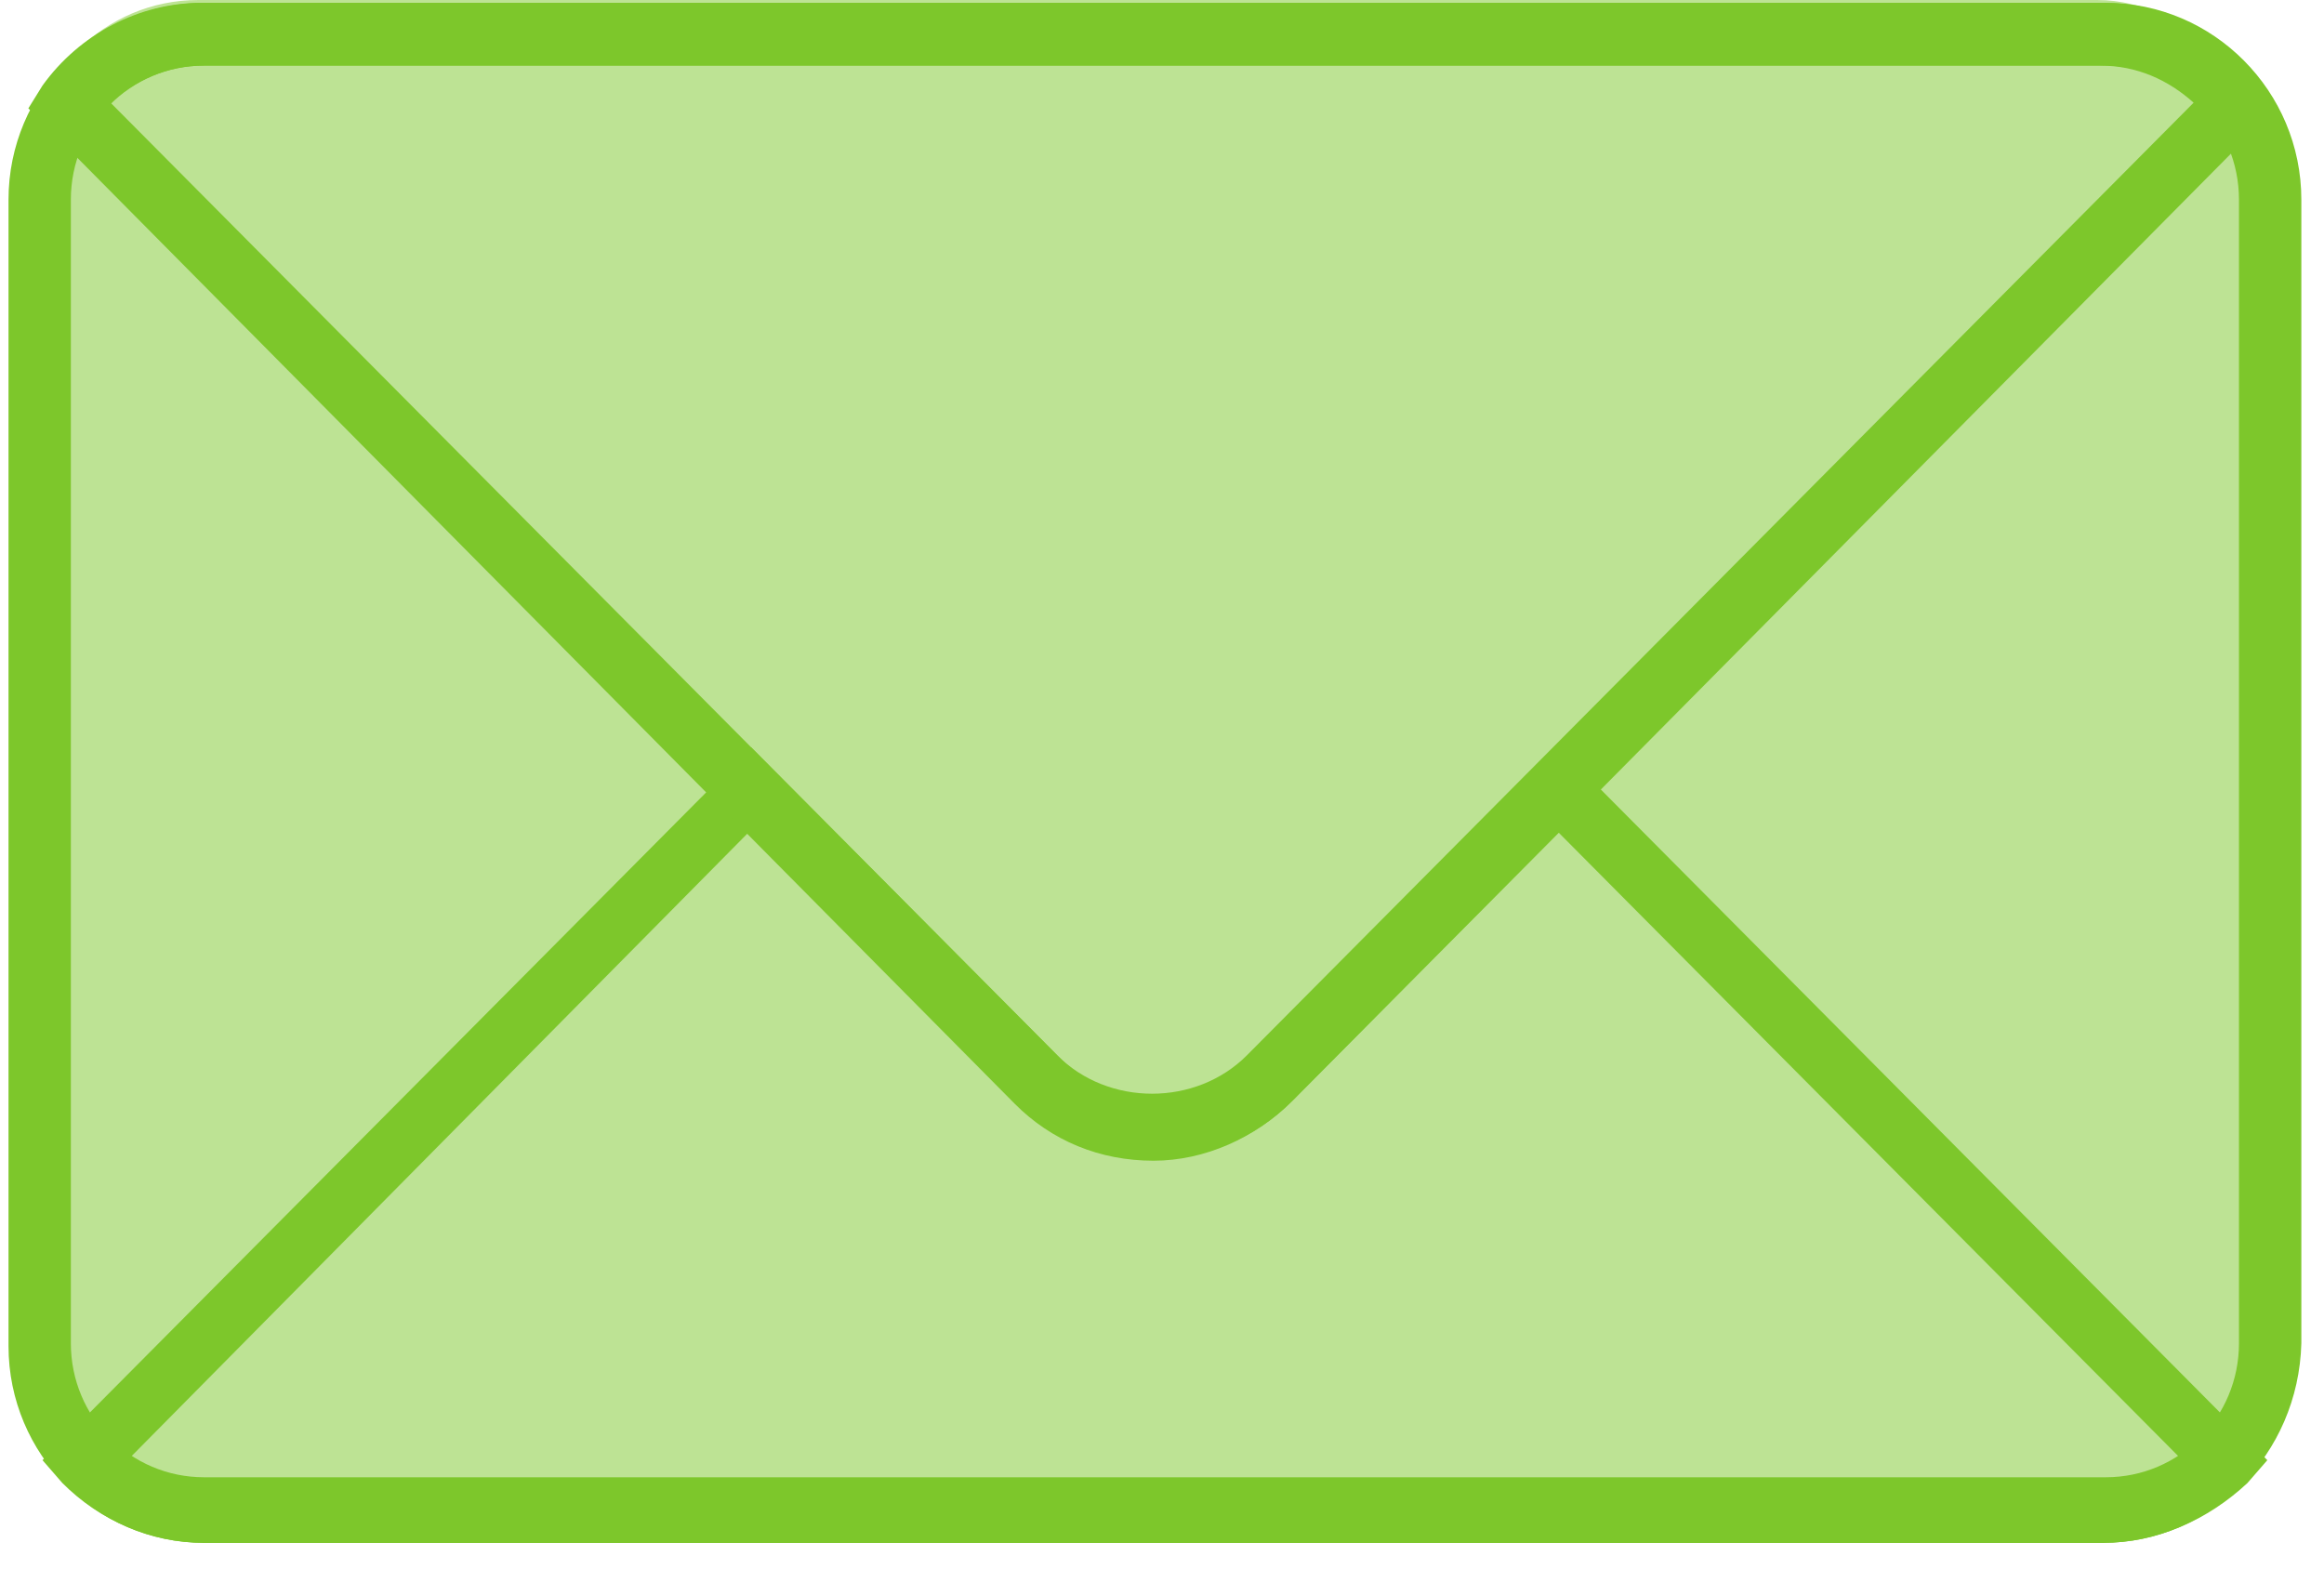
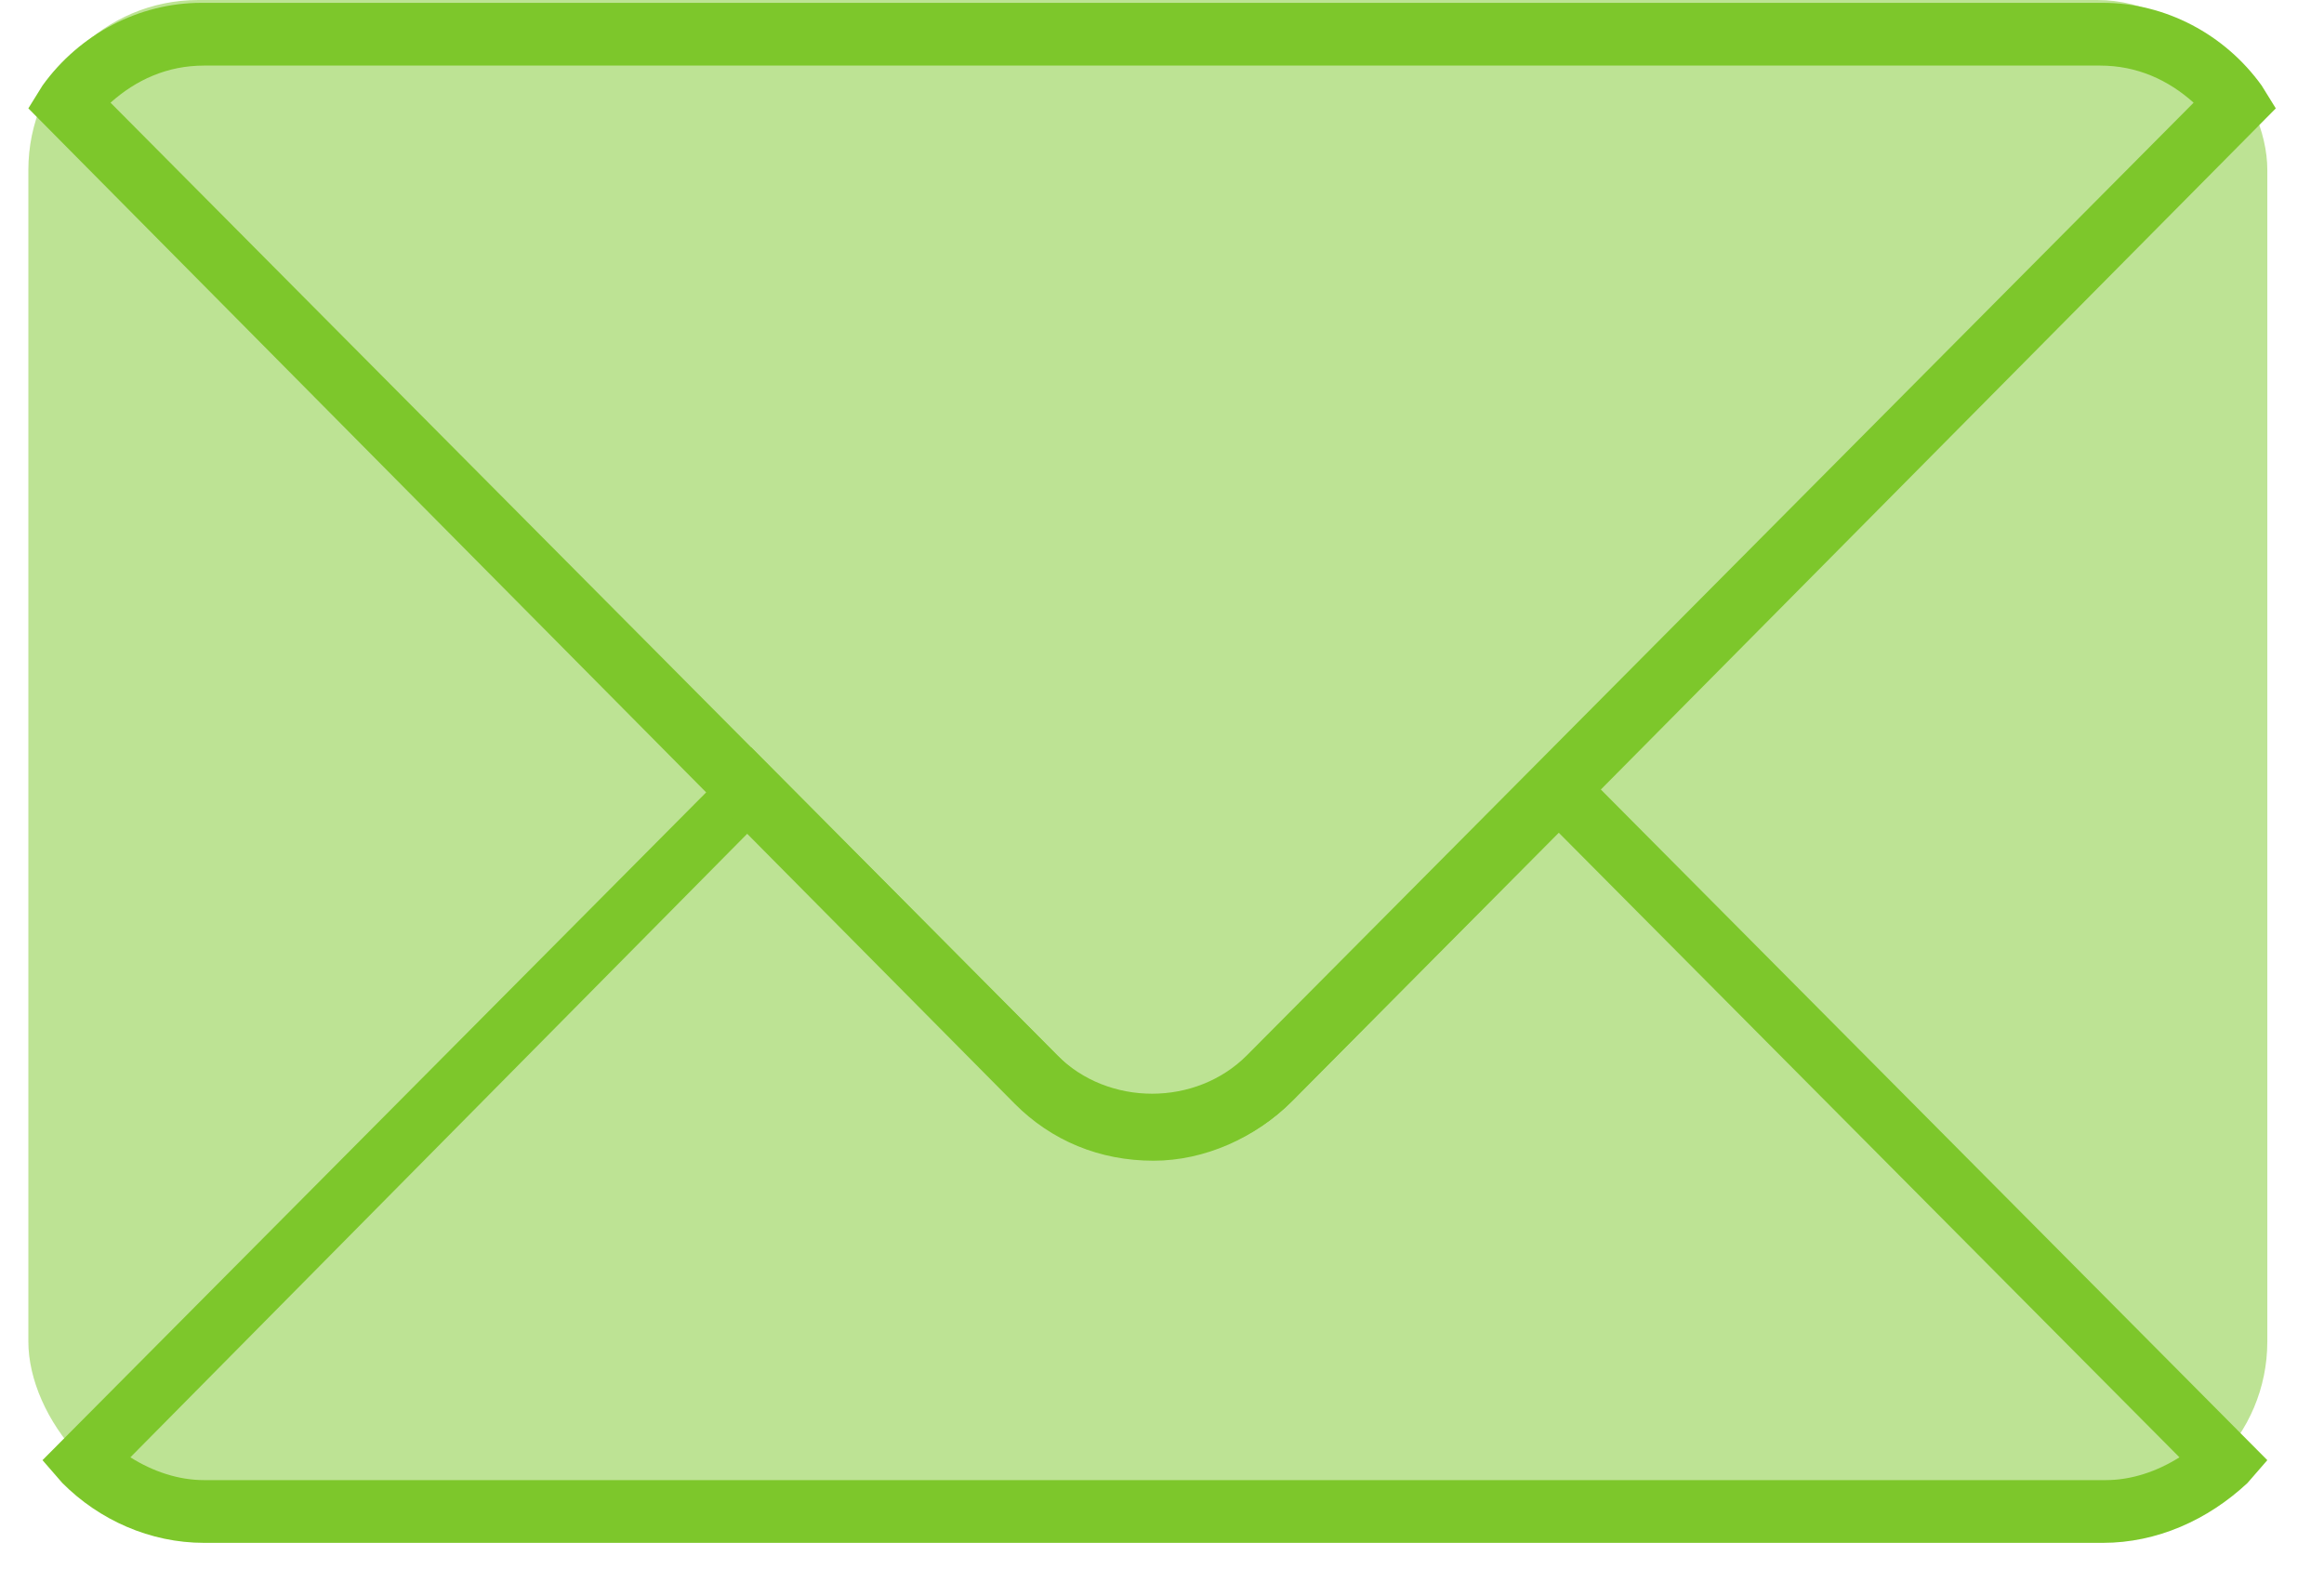
<svg xmlns="http://www.w3.org/2000/svg" width="80" height="54" viewBox="0 0 80 54">
  <g fill="#7DC72B" fill-rule="evenodd">
    <rect width="77.073" height="52.036" x=".976" fill-opacity=".501" rx="5.854" />
-     <path fill-rule="nonzero" d="M72.39,53.116 L7.024,53.116 C3.317,53.116 0.293,50.073 0.293,46.342 L0.293,6.873 C0.293,3.142 3.317,0.098 7.024,0.098 L72.488,0.098 C76.195,0.098 79.22,3.142 79.22,6.873 L79.22,46.244 C79.122,50.073 76.098,53.116 72.39,53.116 Z M7.024,2.258 C4.488,2.258 2.439,4.32 2.439,6.873 L2.439,46.244 C2.439,48.796 4.488,50.858 7.024,50.858 L72.488,50.858 C75.024,50.858 77.073,48.796 77.073,46.244 L77.073,6.873 C77.073,4.32 75.024,2.258 72.488,2.258 L7.024,2.258 Z" />
    <path fill-rule="nonzero" d="M72.39,53.116 L7.024,53.116 C5.171,53.116 3.415,52.331 2.146,51.055 L1.463,50.269 L25.854,25.724 L36.488,36.425 C38.244,38.193 41.268,38.193 43.024,36.425 L53.659,25.724 L78.049,50.269 L77.366,51.055 C76,52.331 74.244,53.116 72.39,53.116 Z M4.488,50.171 C5.268,50.662 6.146,50.956 7.024,50.956 L72.488,50.956 C73.366,50.956 74.244,50.662 75.024,50.171 L53.659,28.669 L44.488,37.898 C41.854,40.549 37.561,40.549 34.927,37.898 L25.756,28.669 L4.488,50.171 Z" />
    <path fill-rule="nonzero" d="M39.707,39.96 C37.854,39.96 36.195,39.273 34.927,37.996 L0.976,3.731 L1.463,2.945 C2.732,1.178 4.78,0.098 6.927,0.098 L72.39,0.098 C74.537,0.098 76.585,1.178 77.854,2.945 L78.341,3.731 L44.488,37.898 C43.22,39.175 41.463,39.96 39.707,39.96 Z M3.805,3.535 L36.39,36.327 C38.146,38.095 41.171,38.095 42.927,36.327 L75.512,3.535 C74.634,2.749 73.561,2.258 72.293,2.258 L7.024,2.258 C5.756,2.258 4.683,2.749 3.805,3.535 Z" />
  </g>
</svg>